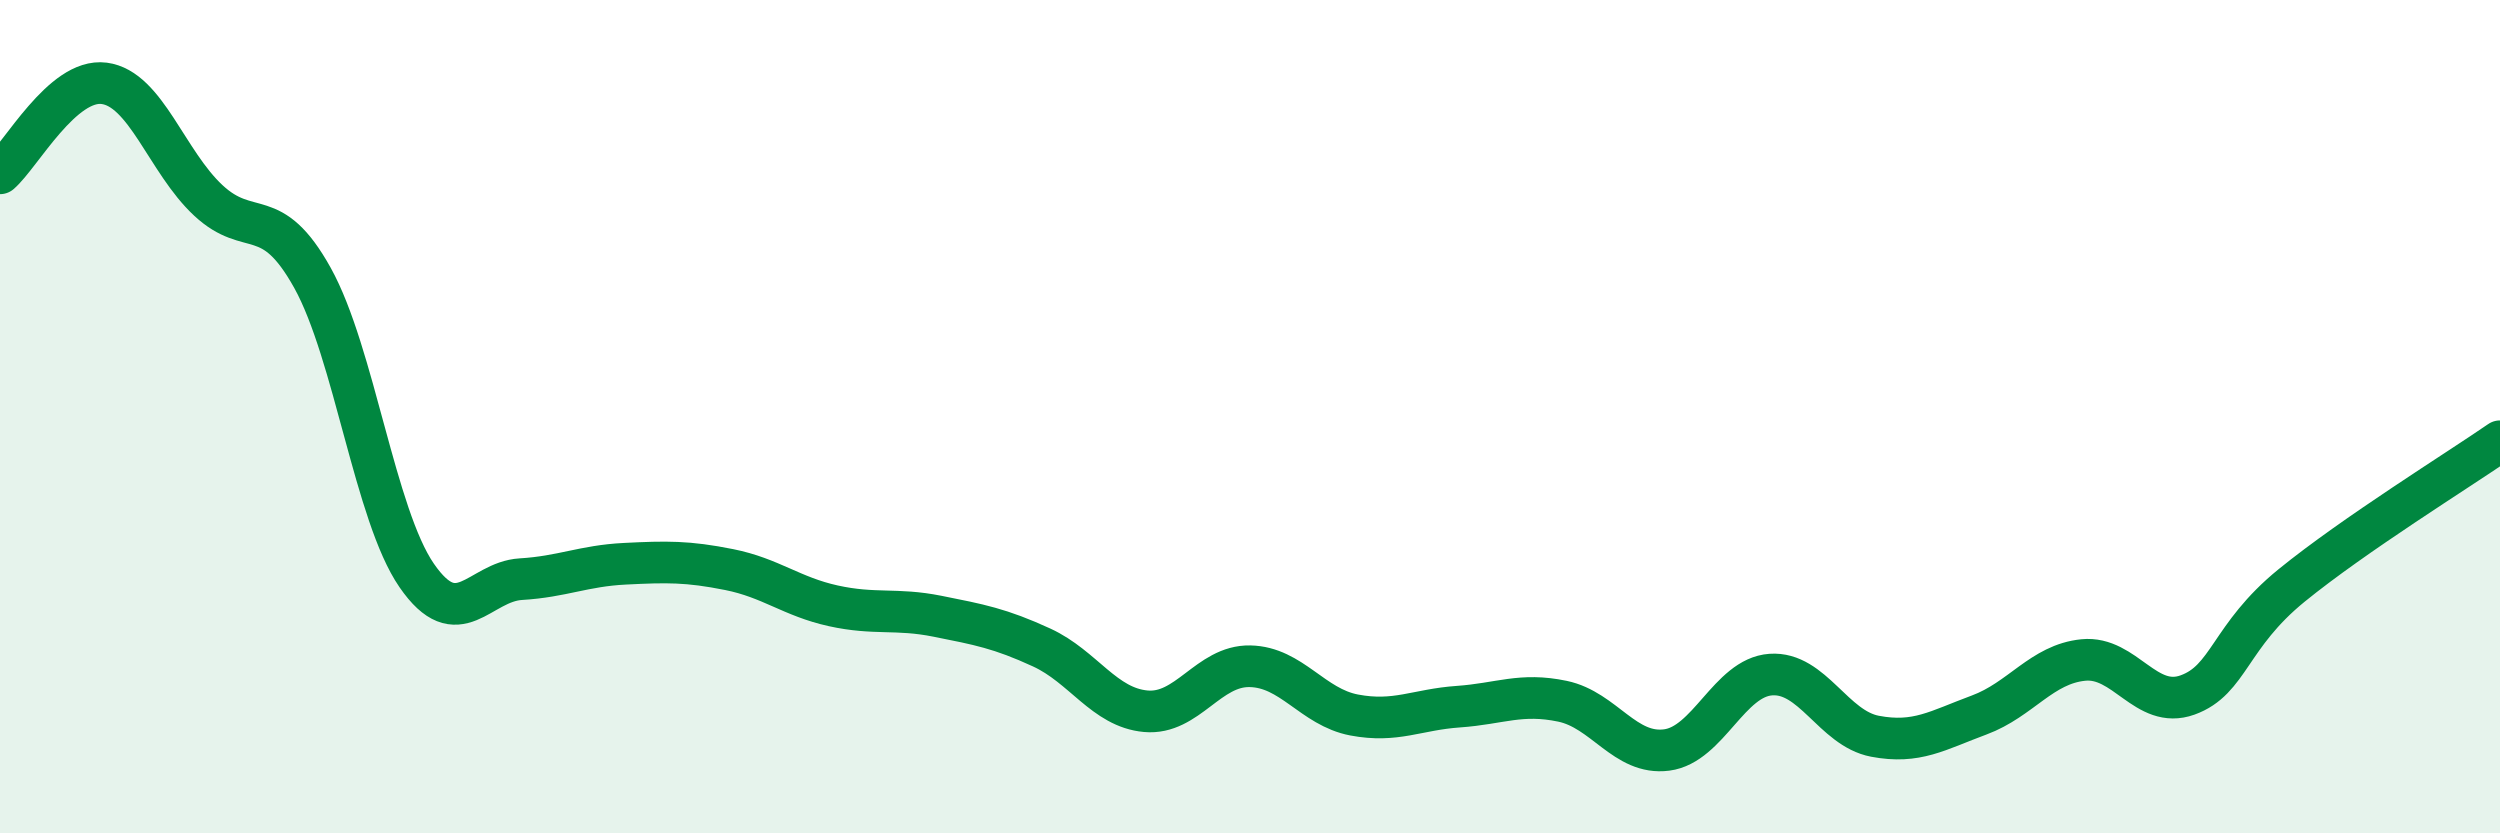
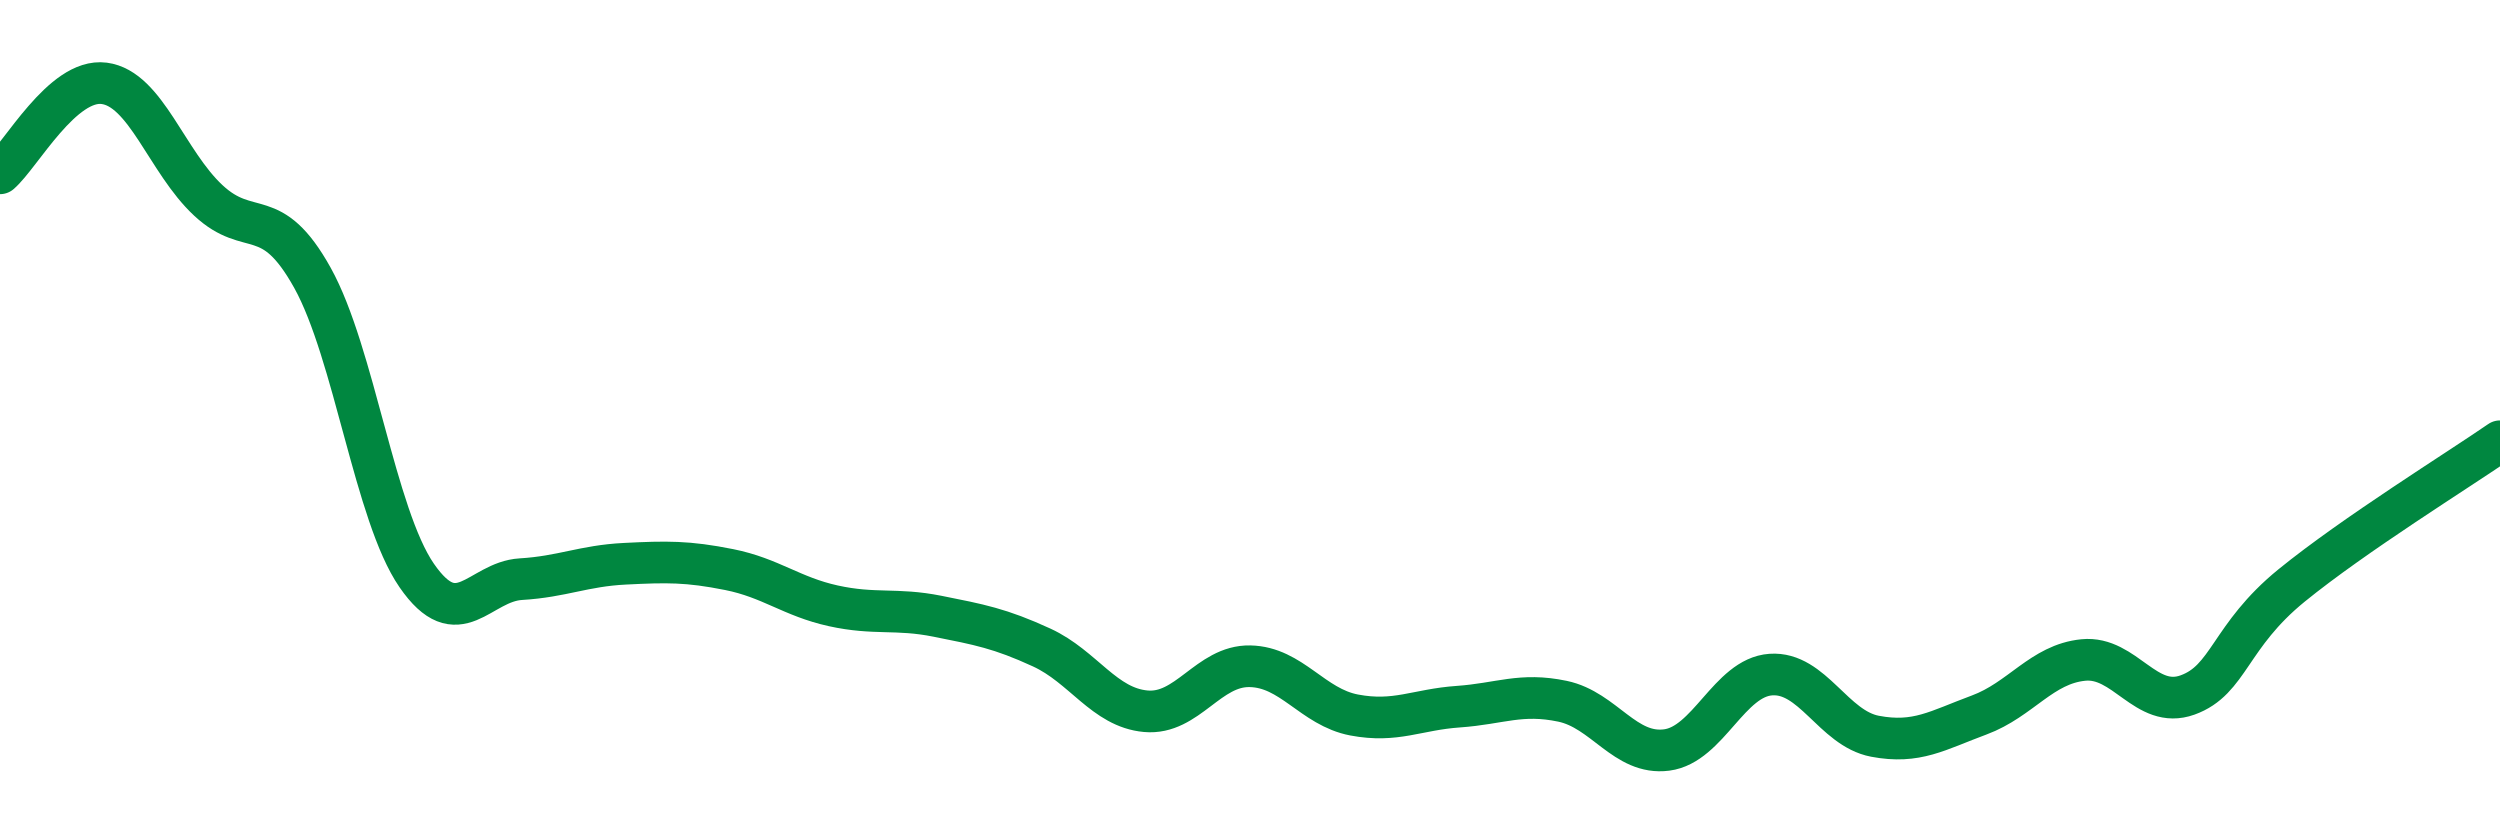
<svg xmlns="http://www.w3.org/2000/svg" width="60" height="20" viewBox="0 0 60 20">
-   <path d="M 0,4.16 C 0.5,3.73 1.5,1.87 2.5,2 C 3.5,2.13 4,3.88 5,4.81 C 6,5.74 6.5,4.87 7.5,6.67 C 8.5,8.47 9,12.36 10,13.81 C 11,15.26 11.5,13.96 12.5,13.9 C 13.5,13.84 14,13.58 15,13.53 C 16,13.48 16.5,13.47 17.5,13.67 C 18.5,13.87 19,14.32 20,14.54 C 21,14.76 21.5,14.59 22.5,14.79 C 23.5,14.99 24,15.08 25,15.54 C 26,16 26.5,16.98 27.5,17.07 C 28.5,17.16 29,15.97 30,15.99 C 31,16.01 31.5,16.97 32.5,17.16 C 33.5,17.35 34,17.03 35,16.96 C 36,16.89 36.5,16.62 37.5,16.83 C 38.5,17.04 39,18.13 40,18 C 41,17.87 41.5,16.26 42.5,16.19 C 43.5,16.12 44,17.48 45,17.67 C 46,17.86 46.5,17.53 47.5,17.16 C 48.5,16.79 49,15.94 50,15.84 C 51,15.74 51.5,17.04 52.5,16.68 C 53.5,16.32 53.5,15.27 55,14.05 C 56.5,12.83 59,11.28 60,10.59L60 20L0 20Z" fill="#008740" opacity="0.1" stroke-linecap="round" stroke-linejoin="round" />
  <path d="M 0,4.16 C 0.5,3.73 1.5,1.87 2.5,2 C 3.5,2.13 4,3.88 5,4.81 C 6,5.74 6.5,4.87 7.5,6.67 C 8.5,8.47 9,12.36 10,13.81 C 11,15.26 11.5,13.96 12.5,13.9 C 13.5,13.84 14,13.58 15,13.53 C 16,13.48 16.5,13.47 17.5,13.67 C 18.5,13.87 19,14.32 20,14.54 C 21,14.76 21.5,14.59 22.5,14.79 C 23.5,14.99 24,15.08 25,15.54 C 26,16 26.5,16.98 27.5,17.07 C 28.5,17.16 29,15.97 30,15.99 C 31,16.01 31.5,16.97 32.5,17.16 C 33.5,17.35 34,17.03 35,16.96 C 36,16.89 36.5,16.62 37.5,16.83 C 38.5,17.04 39,18.13 40,18 C 41,17.87 41.5,16.26 42.5,16.19 C 43.5,16.12 44,17.48 45,17.67 C 46,17.86 46.5,17.53 47.5,17.16 C 48.5,16.79 49,15.94 50,15.84 C 51,15.74 51.5,17.04 52.5,16.68 C 53.5,16.32 53.5,15.27 55,14.05 C 56.5,12.83 59,11.28 60,10.59" stroke="#008740" stroke-width="1" fill="none" stroke-linecap="round" stroke-linejoin="round" />
</svg>